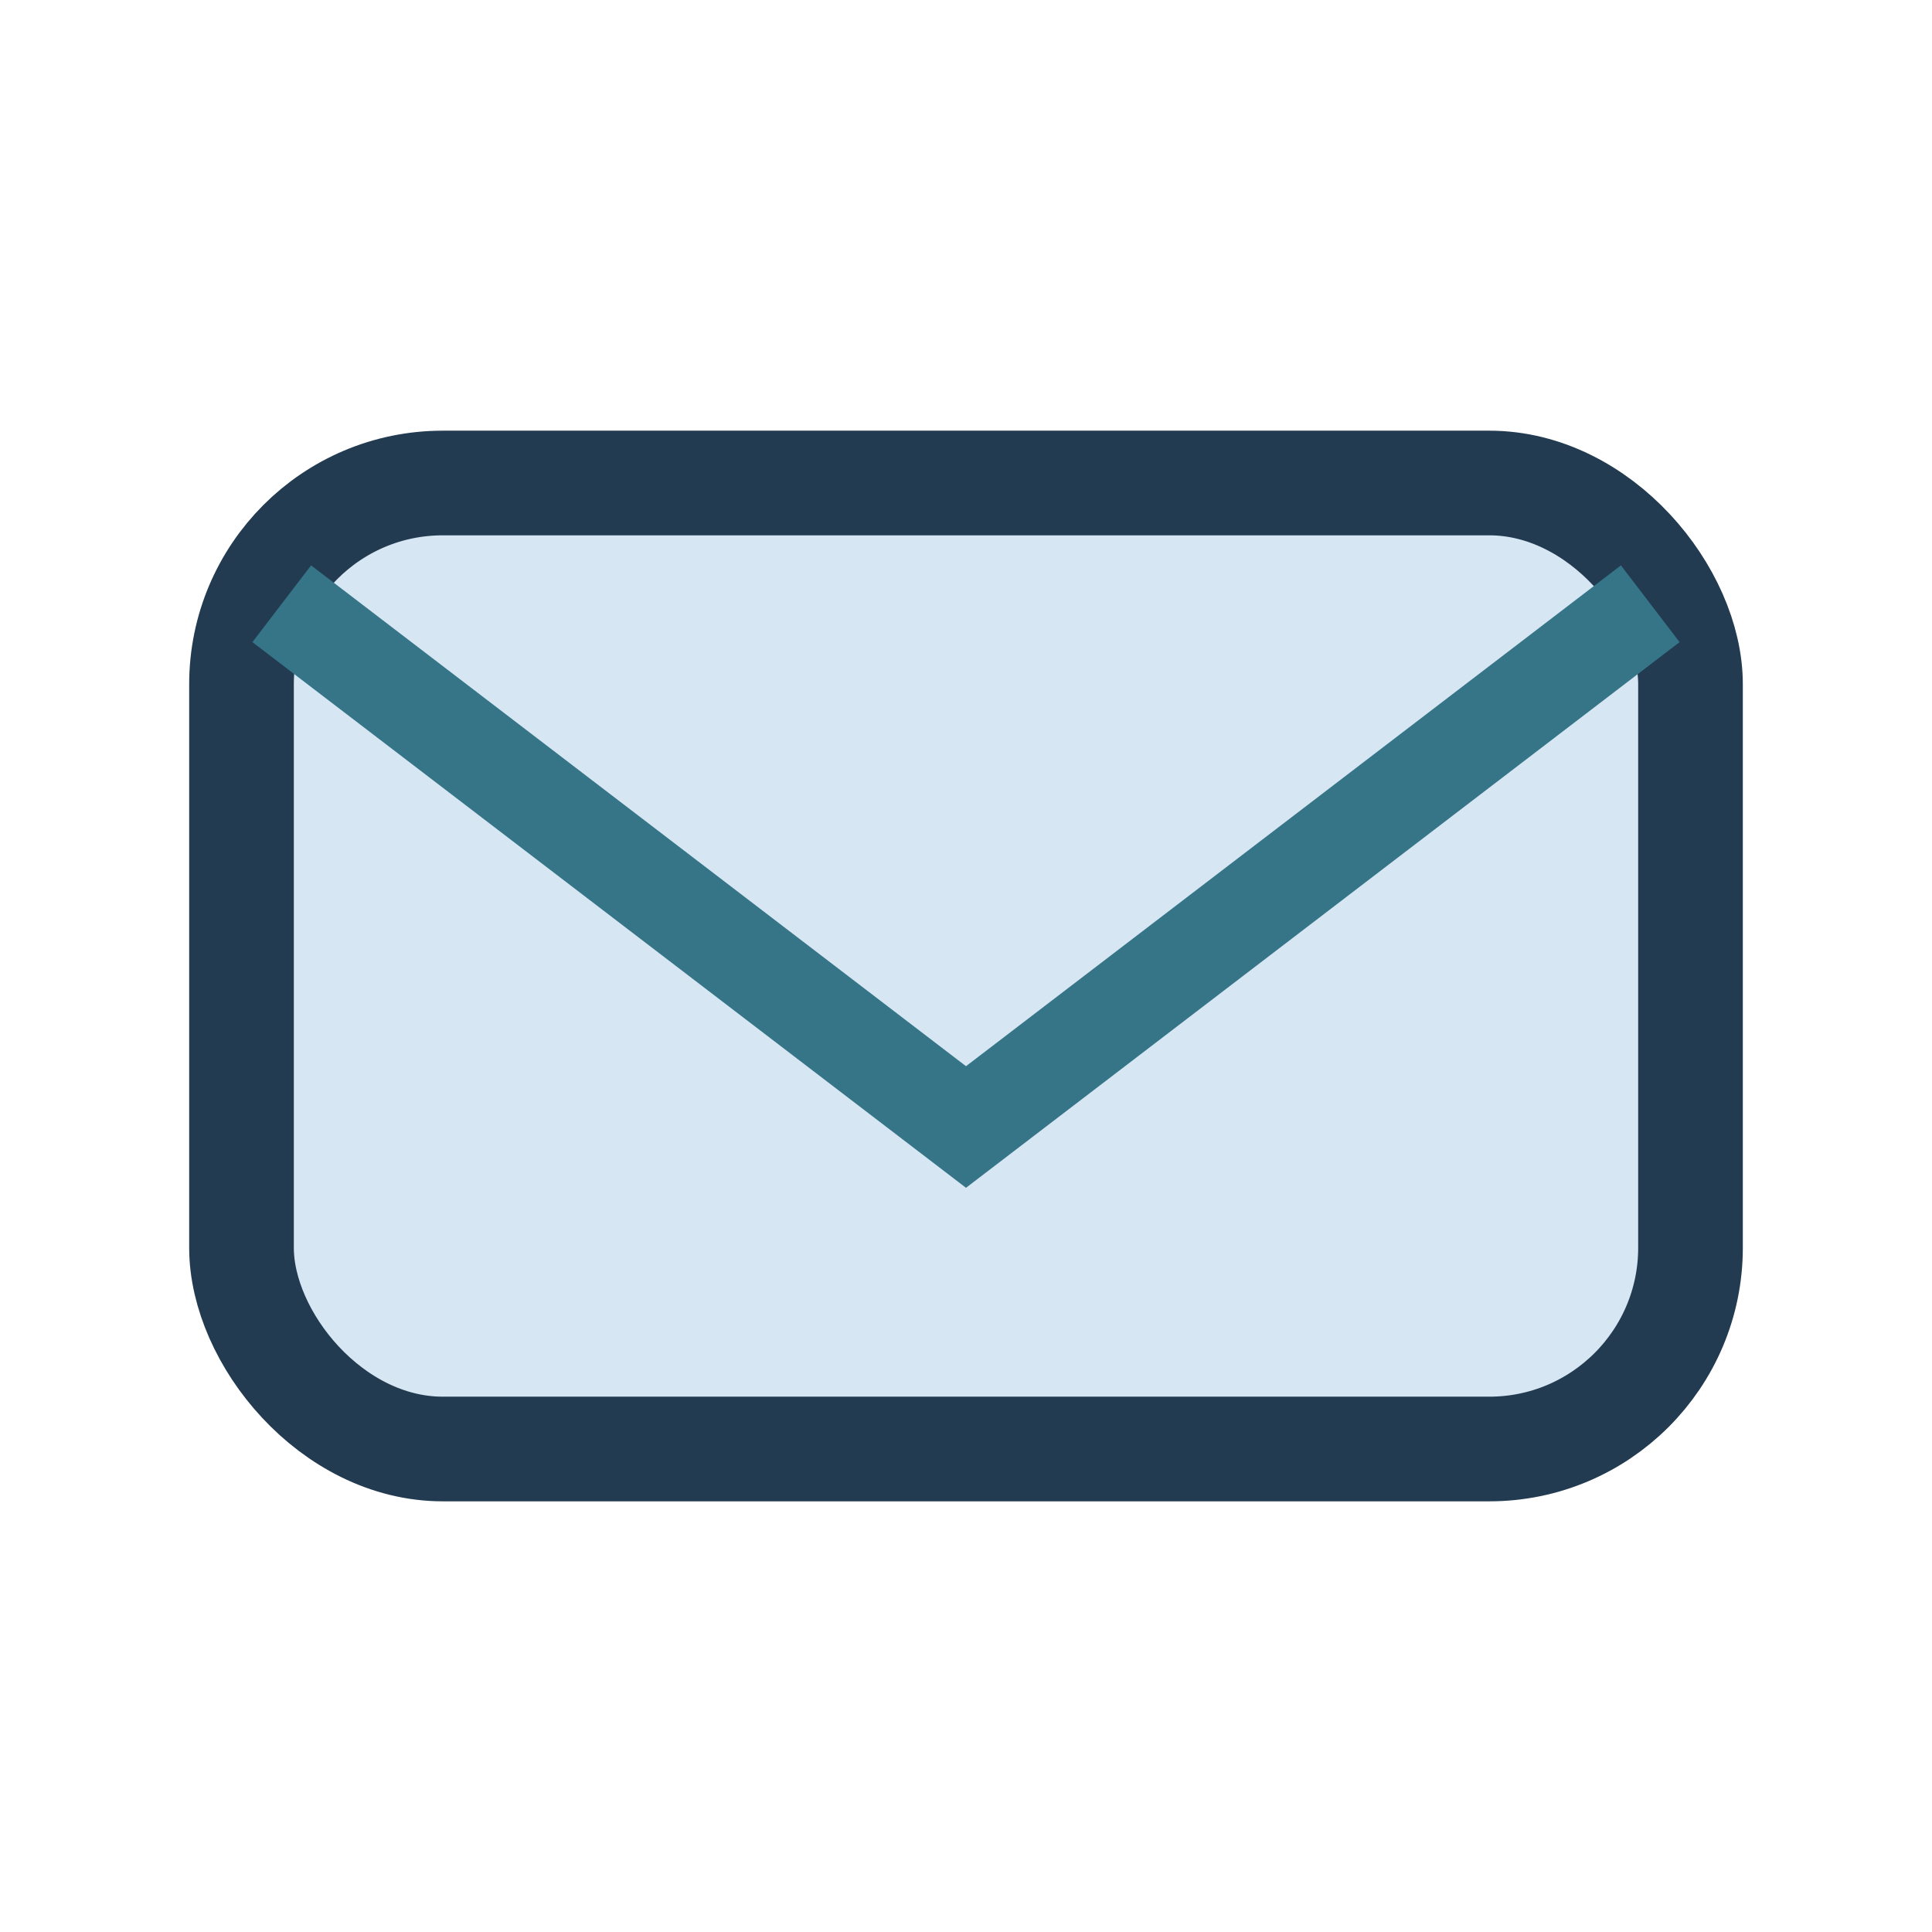
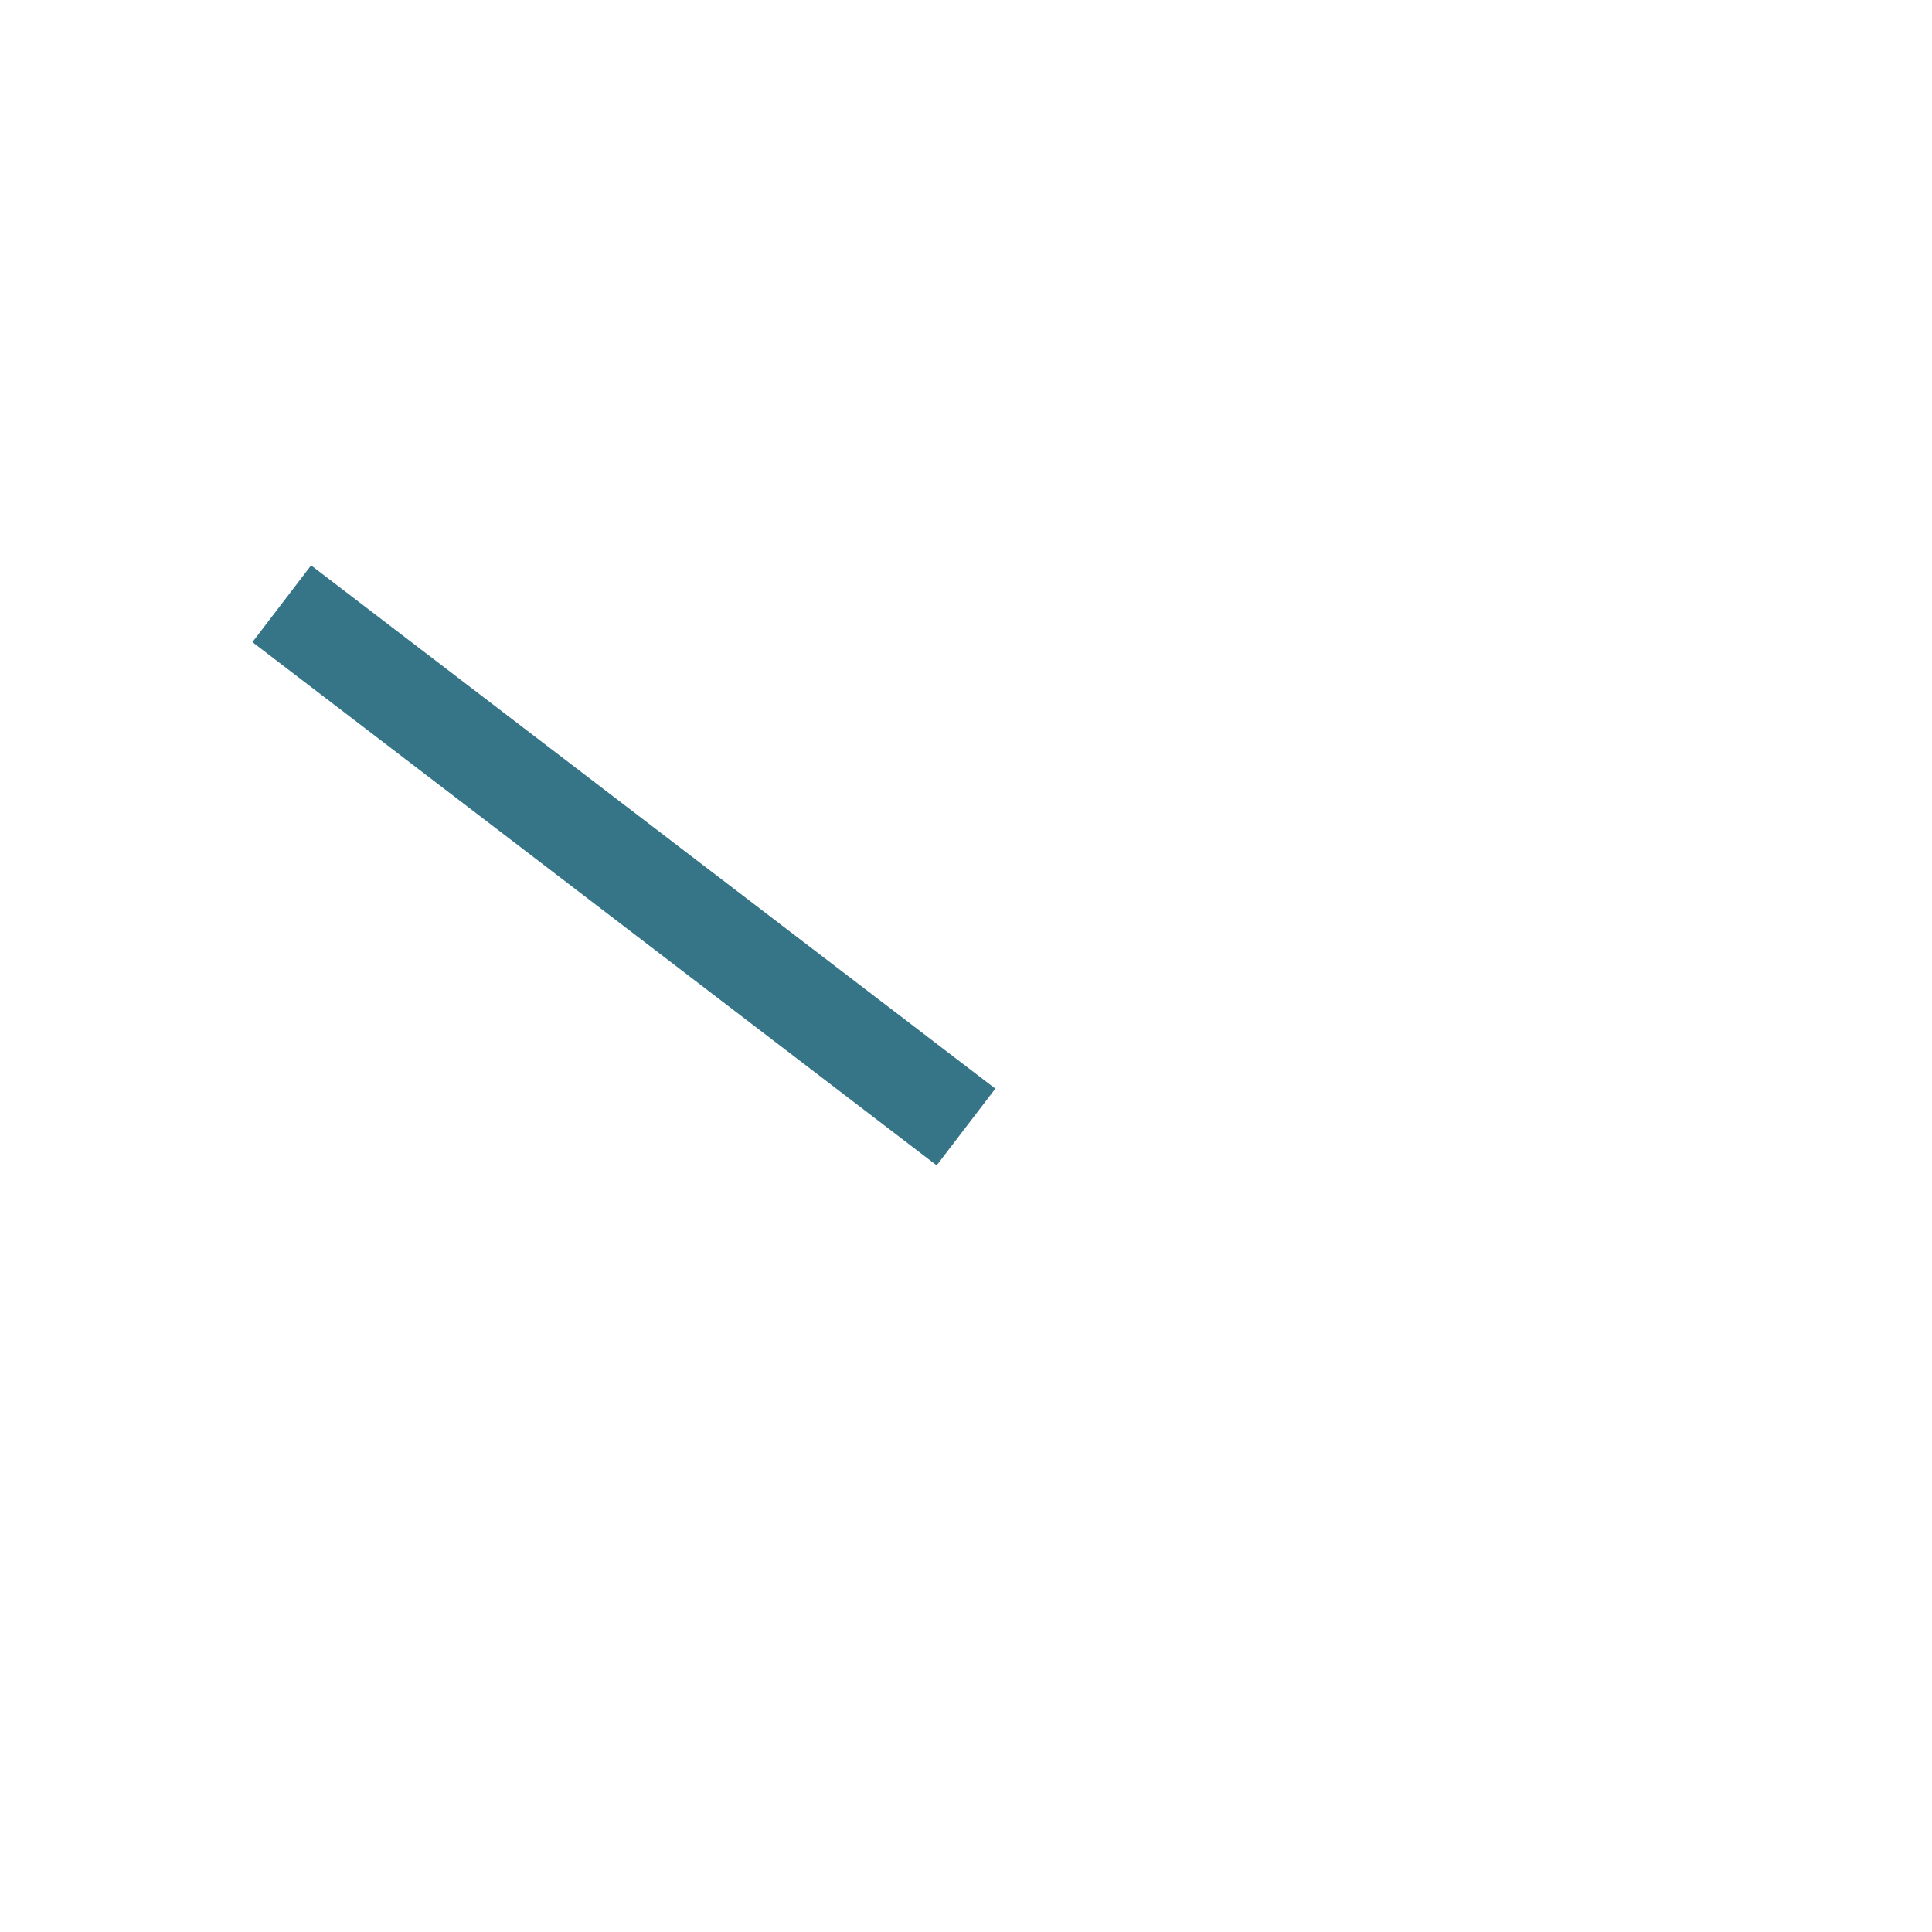
<svg xmlns="http://www.w3.org/2000/svg" width="24" height="24" viewBox="0 0 24 24">
-   <rect x="3" y="6" width="18" height="12" rx="2.5" fill="#D6E6F2" stroke="#223B51" stroke-width="1.3" />
-   <path d="M3.5 7.5L12 14l8.5-6.5" fill="none" stroke="#367588" stroke-width="1.2" />
+   <path d="M3.5 7.5L12 14" fill="none" stroke="#367588" stroke-width="1.2" />
</svg>